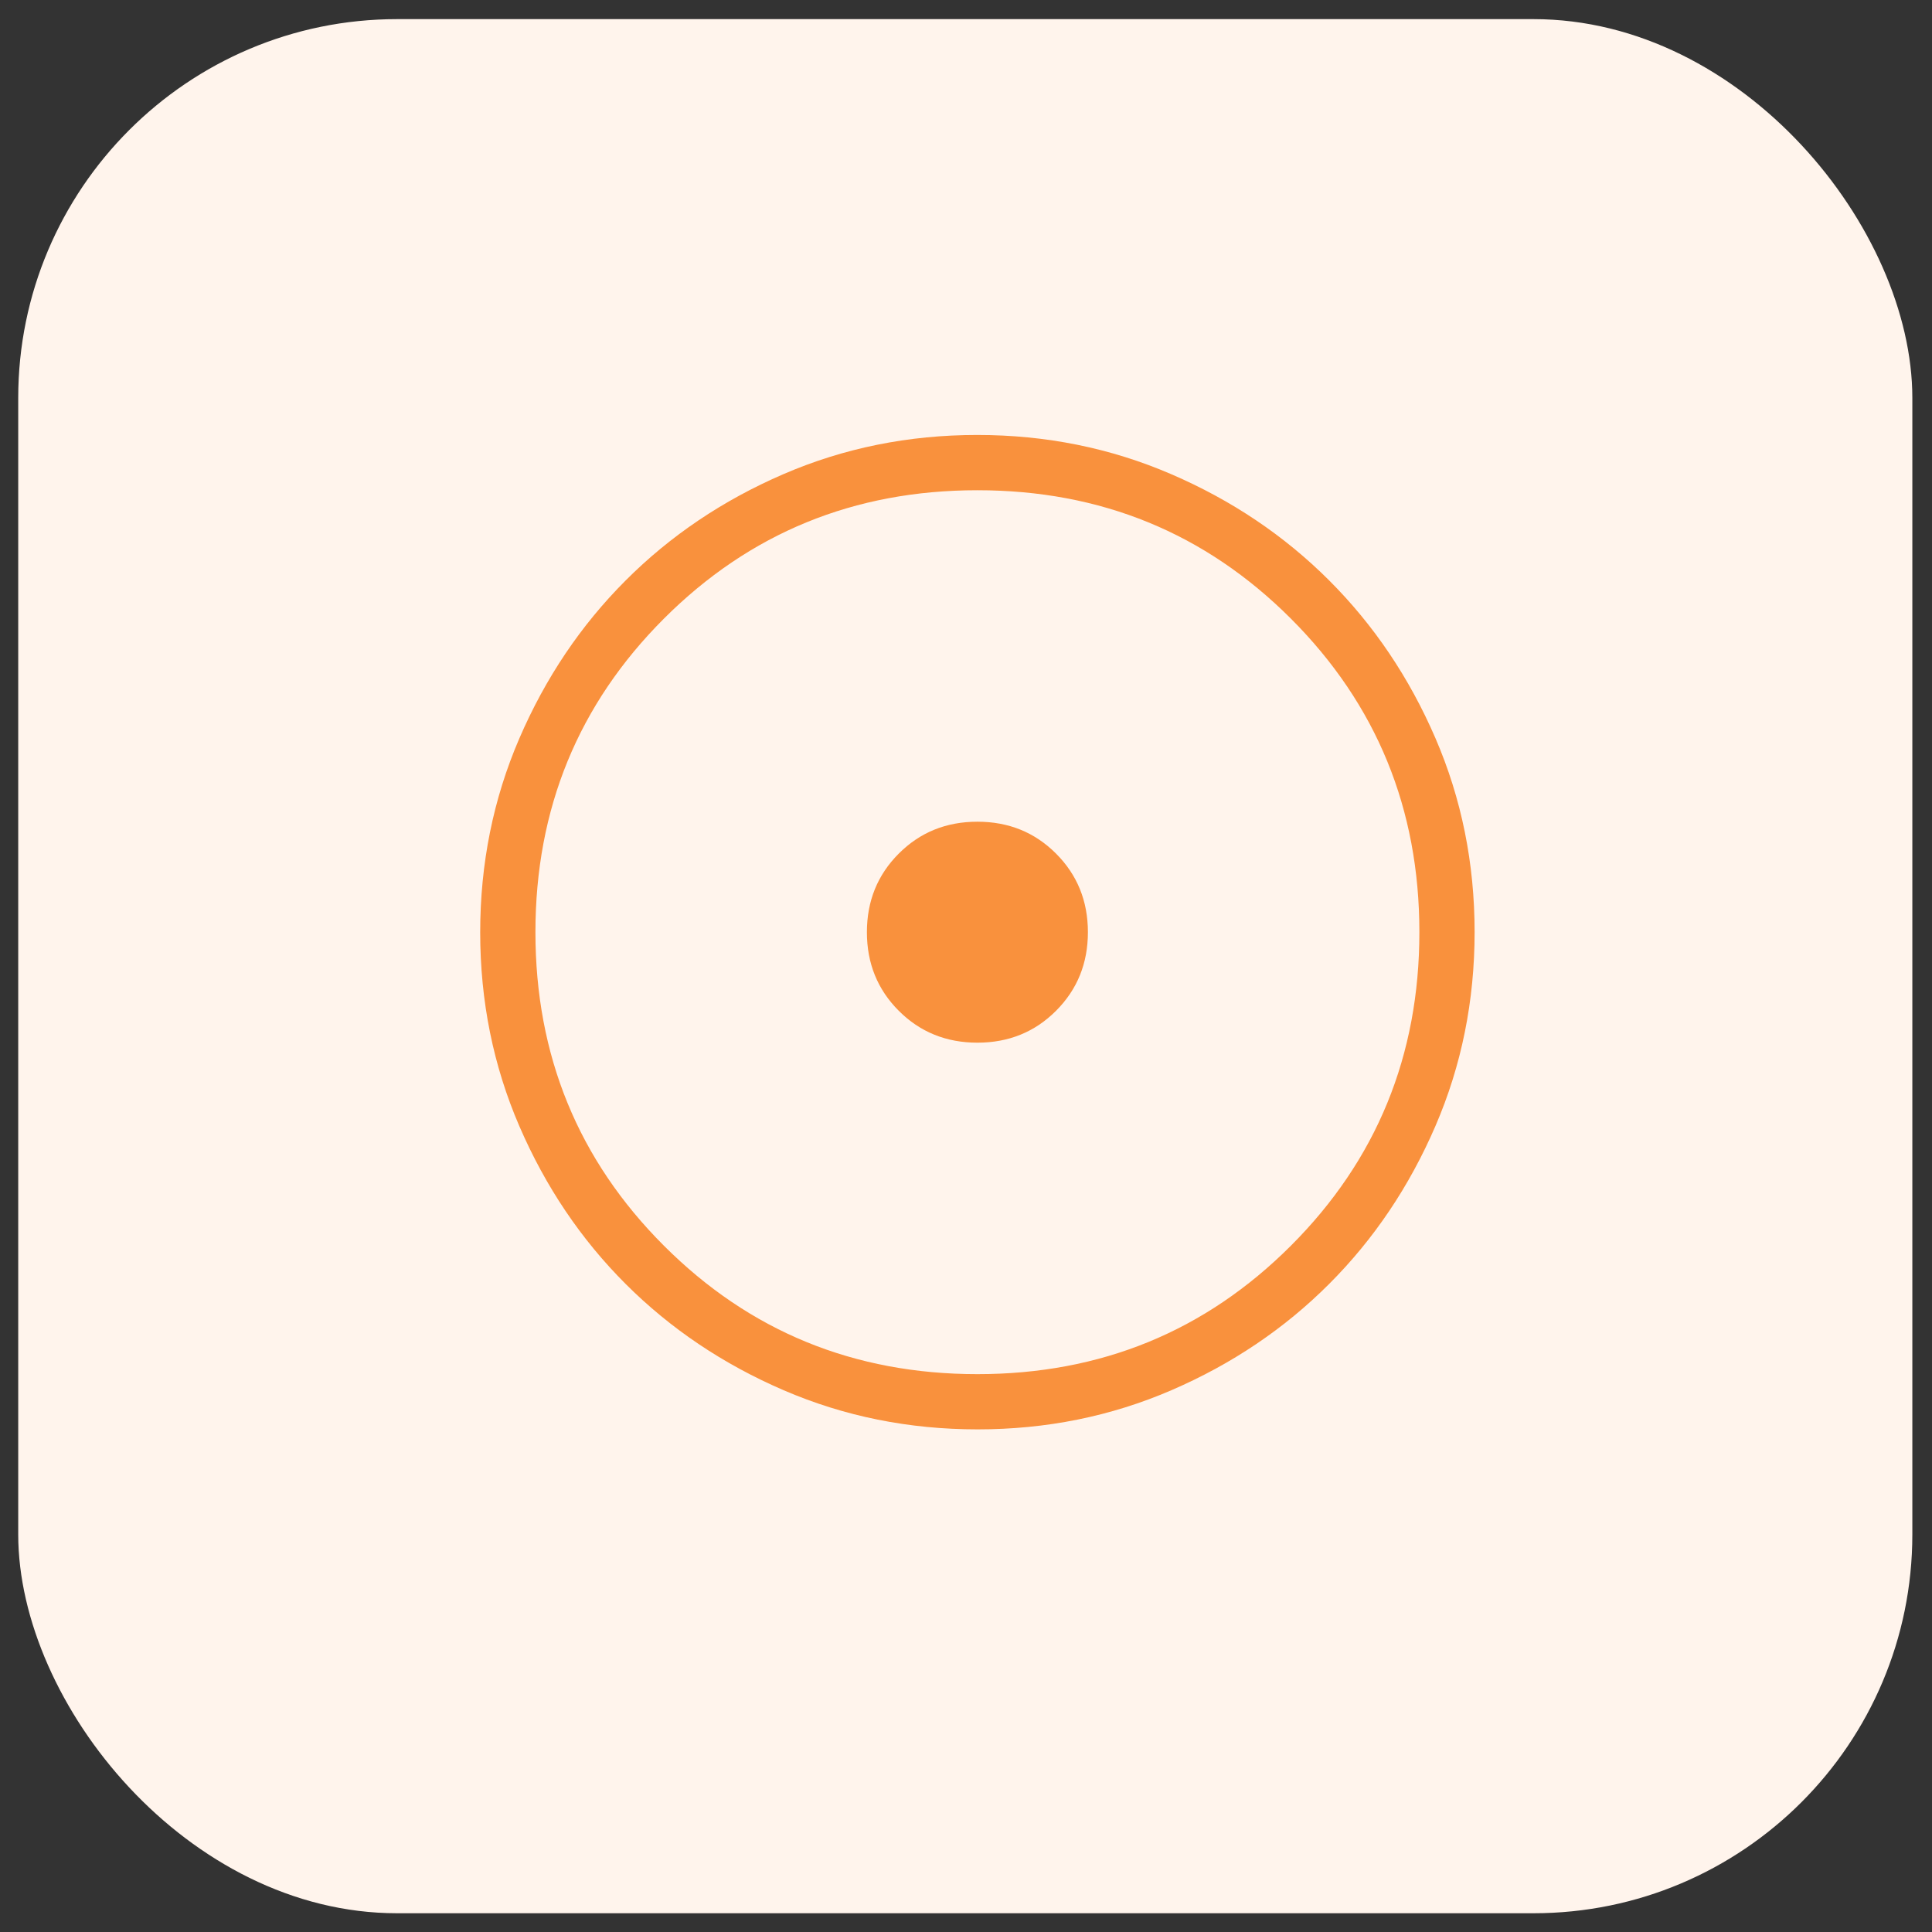
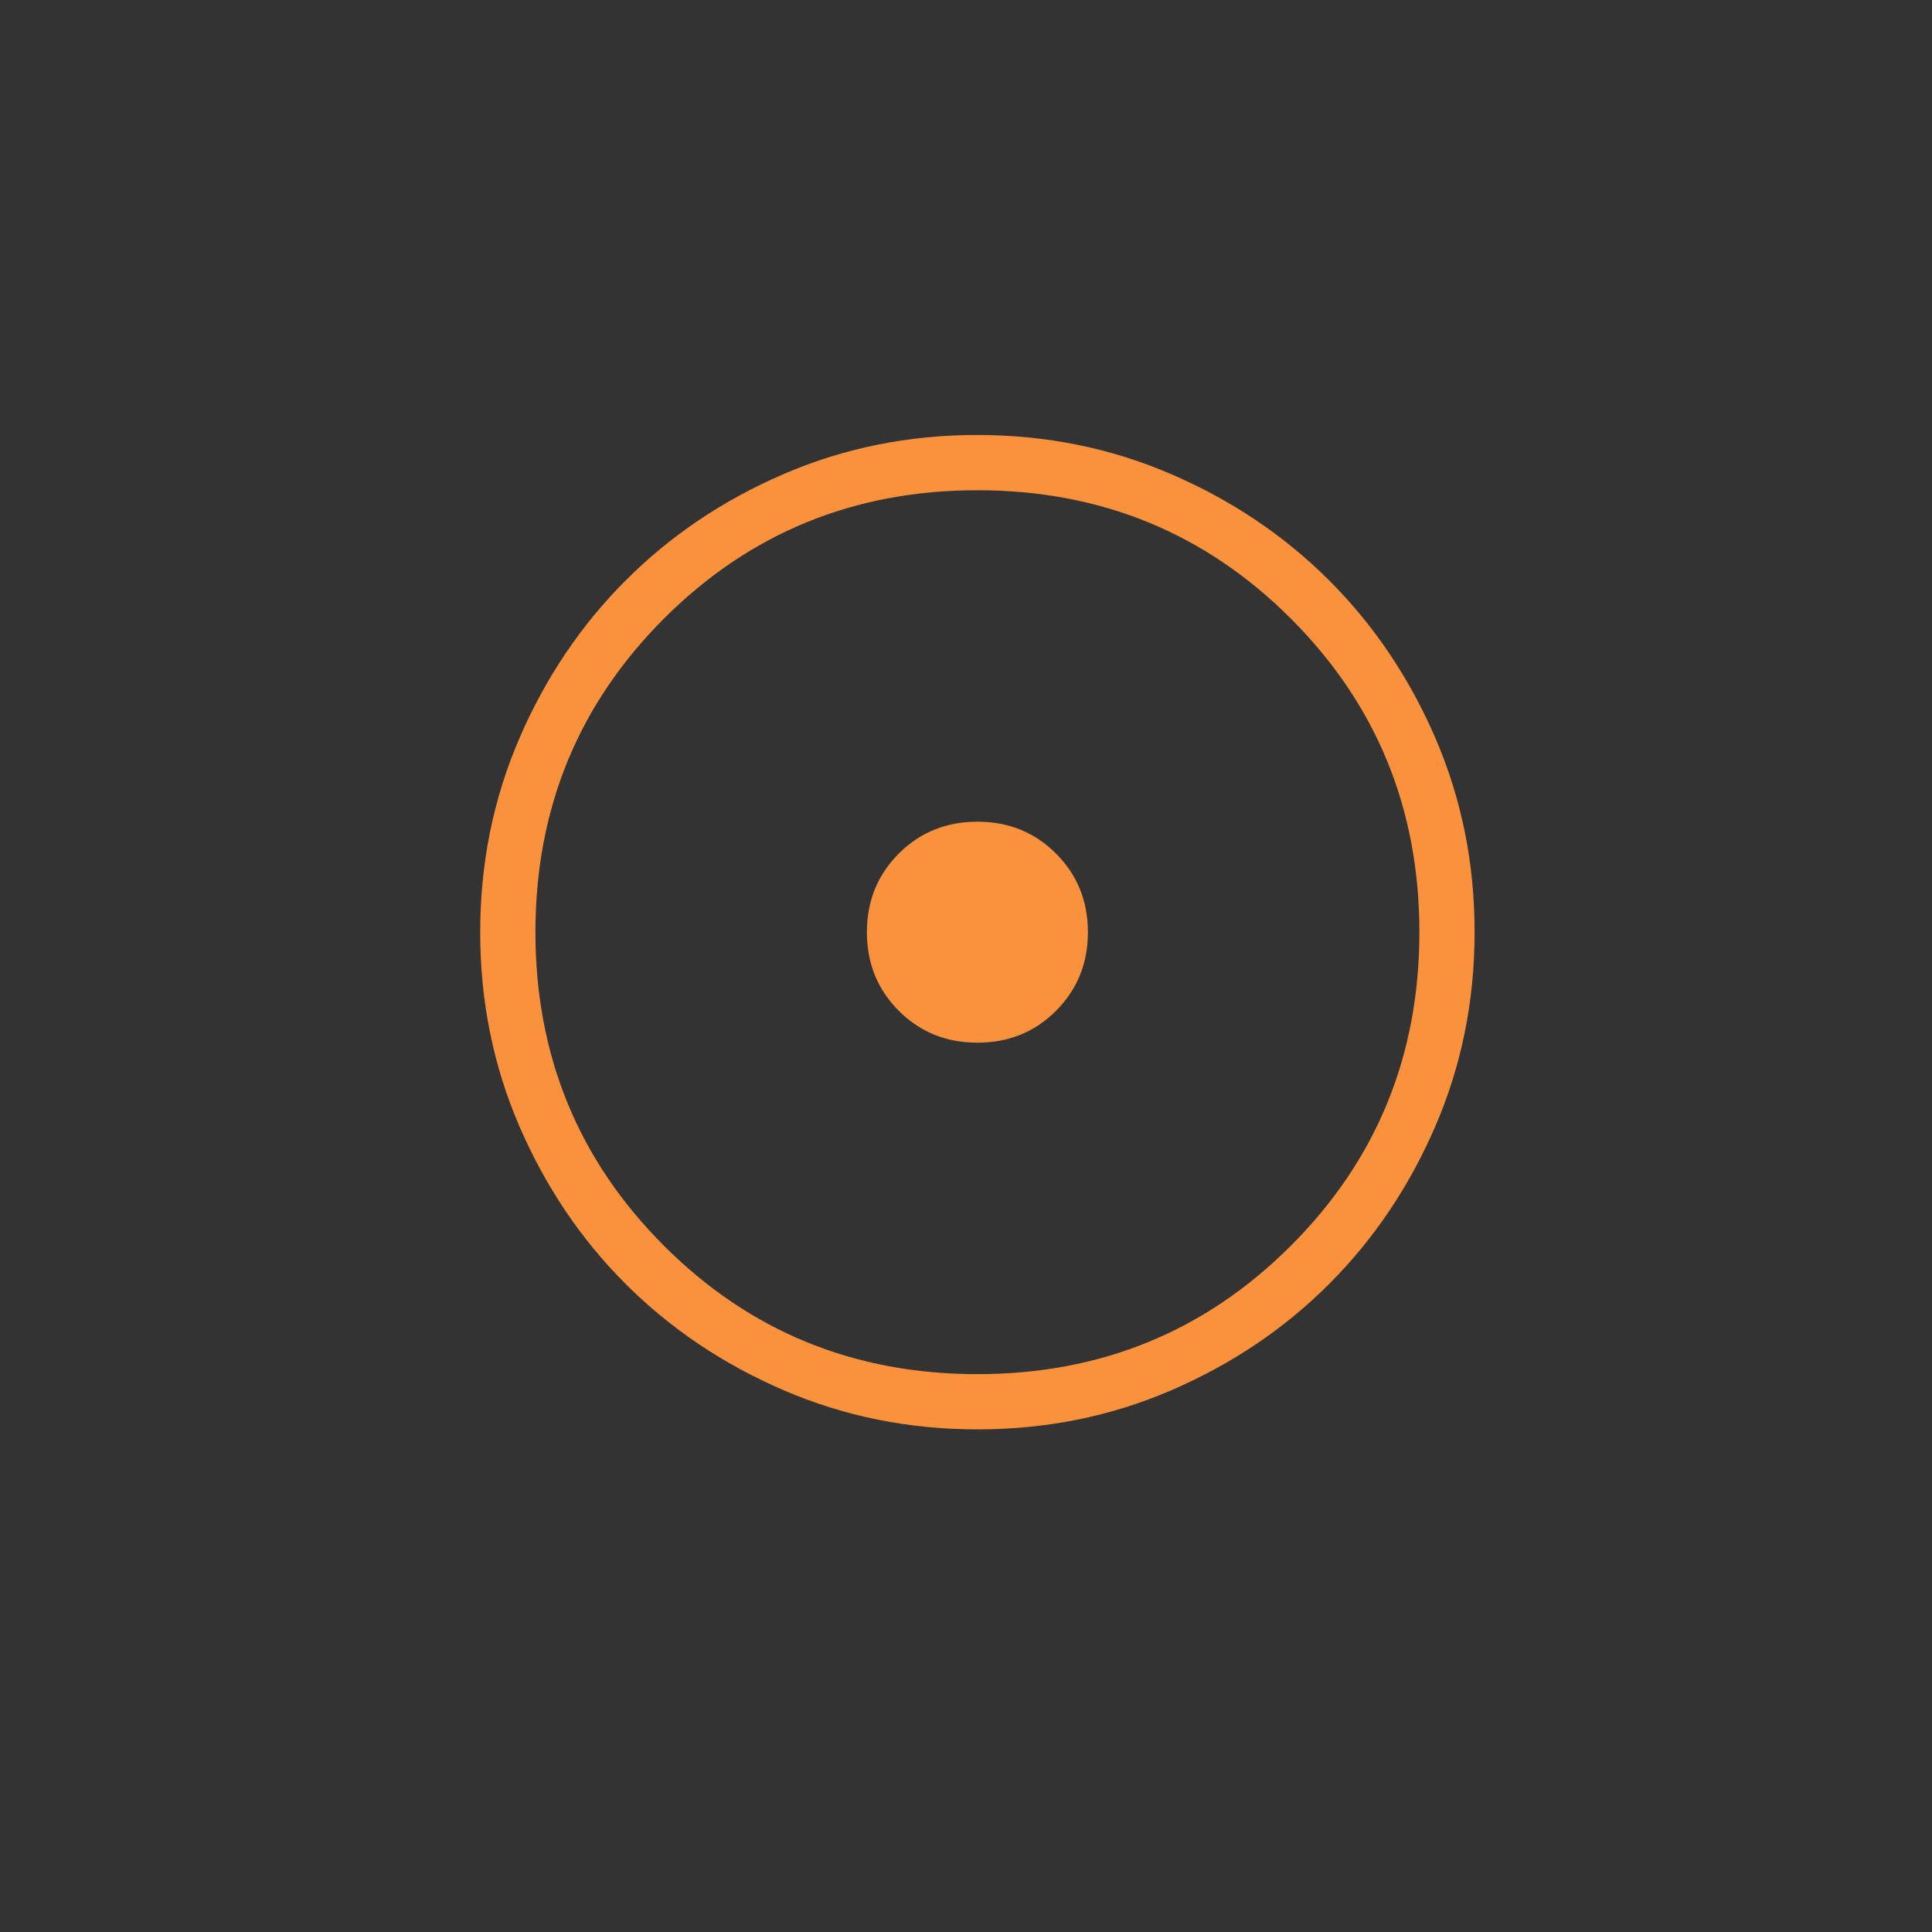
<svg xmlns="http://www.w3.org/2000/svg" width="51" height="51" viewBox="0 0 51 51" fill="none">
  <rect x="0" y="0" width="51" height="51" fill="#333333" stroke="none" />
-   <rect x="0.481" y="0.505" width="50" height="50" rx="10" fill="#FFF4EC" />
  <mask id="mask0_2094_7" style="mask-type:alpha" maskUnits="userSpaceOnUse" x="8" y="7" width="36" height="36">
    <rect x="8.301" y="7.107" width="35" height="35" fill="#D9D9D9" />
  </mask>
  <g mask="url(#mask0_2094_7)">
    <path d="M25.801 27.524C26.624 27.524 27.316 27.244 27.876 26.683C28.437 26.122 28.718 25.43 28.718 24.607C28.718 23.785 28.437 23.093 27.876 22.532C27.316 21.971 26.624 21.691 25.801 21.691C24.978 21.691 24.287 21.971 23.726 22.532C23.165 23.093 22.884 23.785 22.884 24.607C22.884 25.43 23.165 26.122 23.726 26.683C24.287 27.244 24.978 27.524 25.801 27.524ZM25.806 37.732C23.991 37.732 22.285 37.388 20.687 36.699C19.089 36.01 17.699 35.076 16.517 33.895C15.335 32.714 14.4 31.326 13.71 29.729C13.021 28.133 12.676 26.427 12.676 24.612C12.676 22.797 13.02 21.091 13.709 19.493C14.398 17.895 15.333 16.506 16.514 15.324C17.694 14.142 19.083 13.206 20.679 12.517C22.276 11.827 23.981 11.482 25.796 11.482C27.611 11.482 29.318 11.827 30.915 12.516C32.513 13.204 33.903 14.139 35.085 15.32C36.267 16.501 37.202 17.889 37.892 19.486C38.581 21.082 38.926 22.788 38.926 24.603C38.926 26.418 38.582 28.124 37.893 29.722C37.204 31.319 36.269 32.709 35.088 33.891C33.908 35.073 32.519 36.009 30.923 36.698C29.326 37.388 27.621 37.732 25.806 37.732ZM25.801 36.274C29.058 36.274 31.817 35.144 34.077 32.883C36.337 30.623 37.468 27.864 37.468 24.607C37.468 21.351 36.337 18.592 34.077 16.331C31.817 14.071 29.058 12.941 25.801 12.941C22.544 12.941 19.785 14.071 17.525 16.331C15.265 18.592 14.134 21.351 14.134 24.607C14.134 27.864 15.265 30.623 17.525 32.883C19.785 35.144 22.544 36.274 25.801 36.274Z" fill="#F9913D" />
  </g>
</svg>